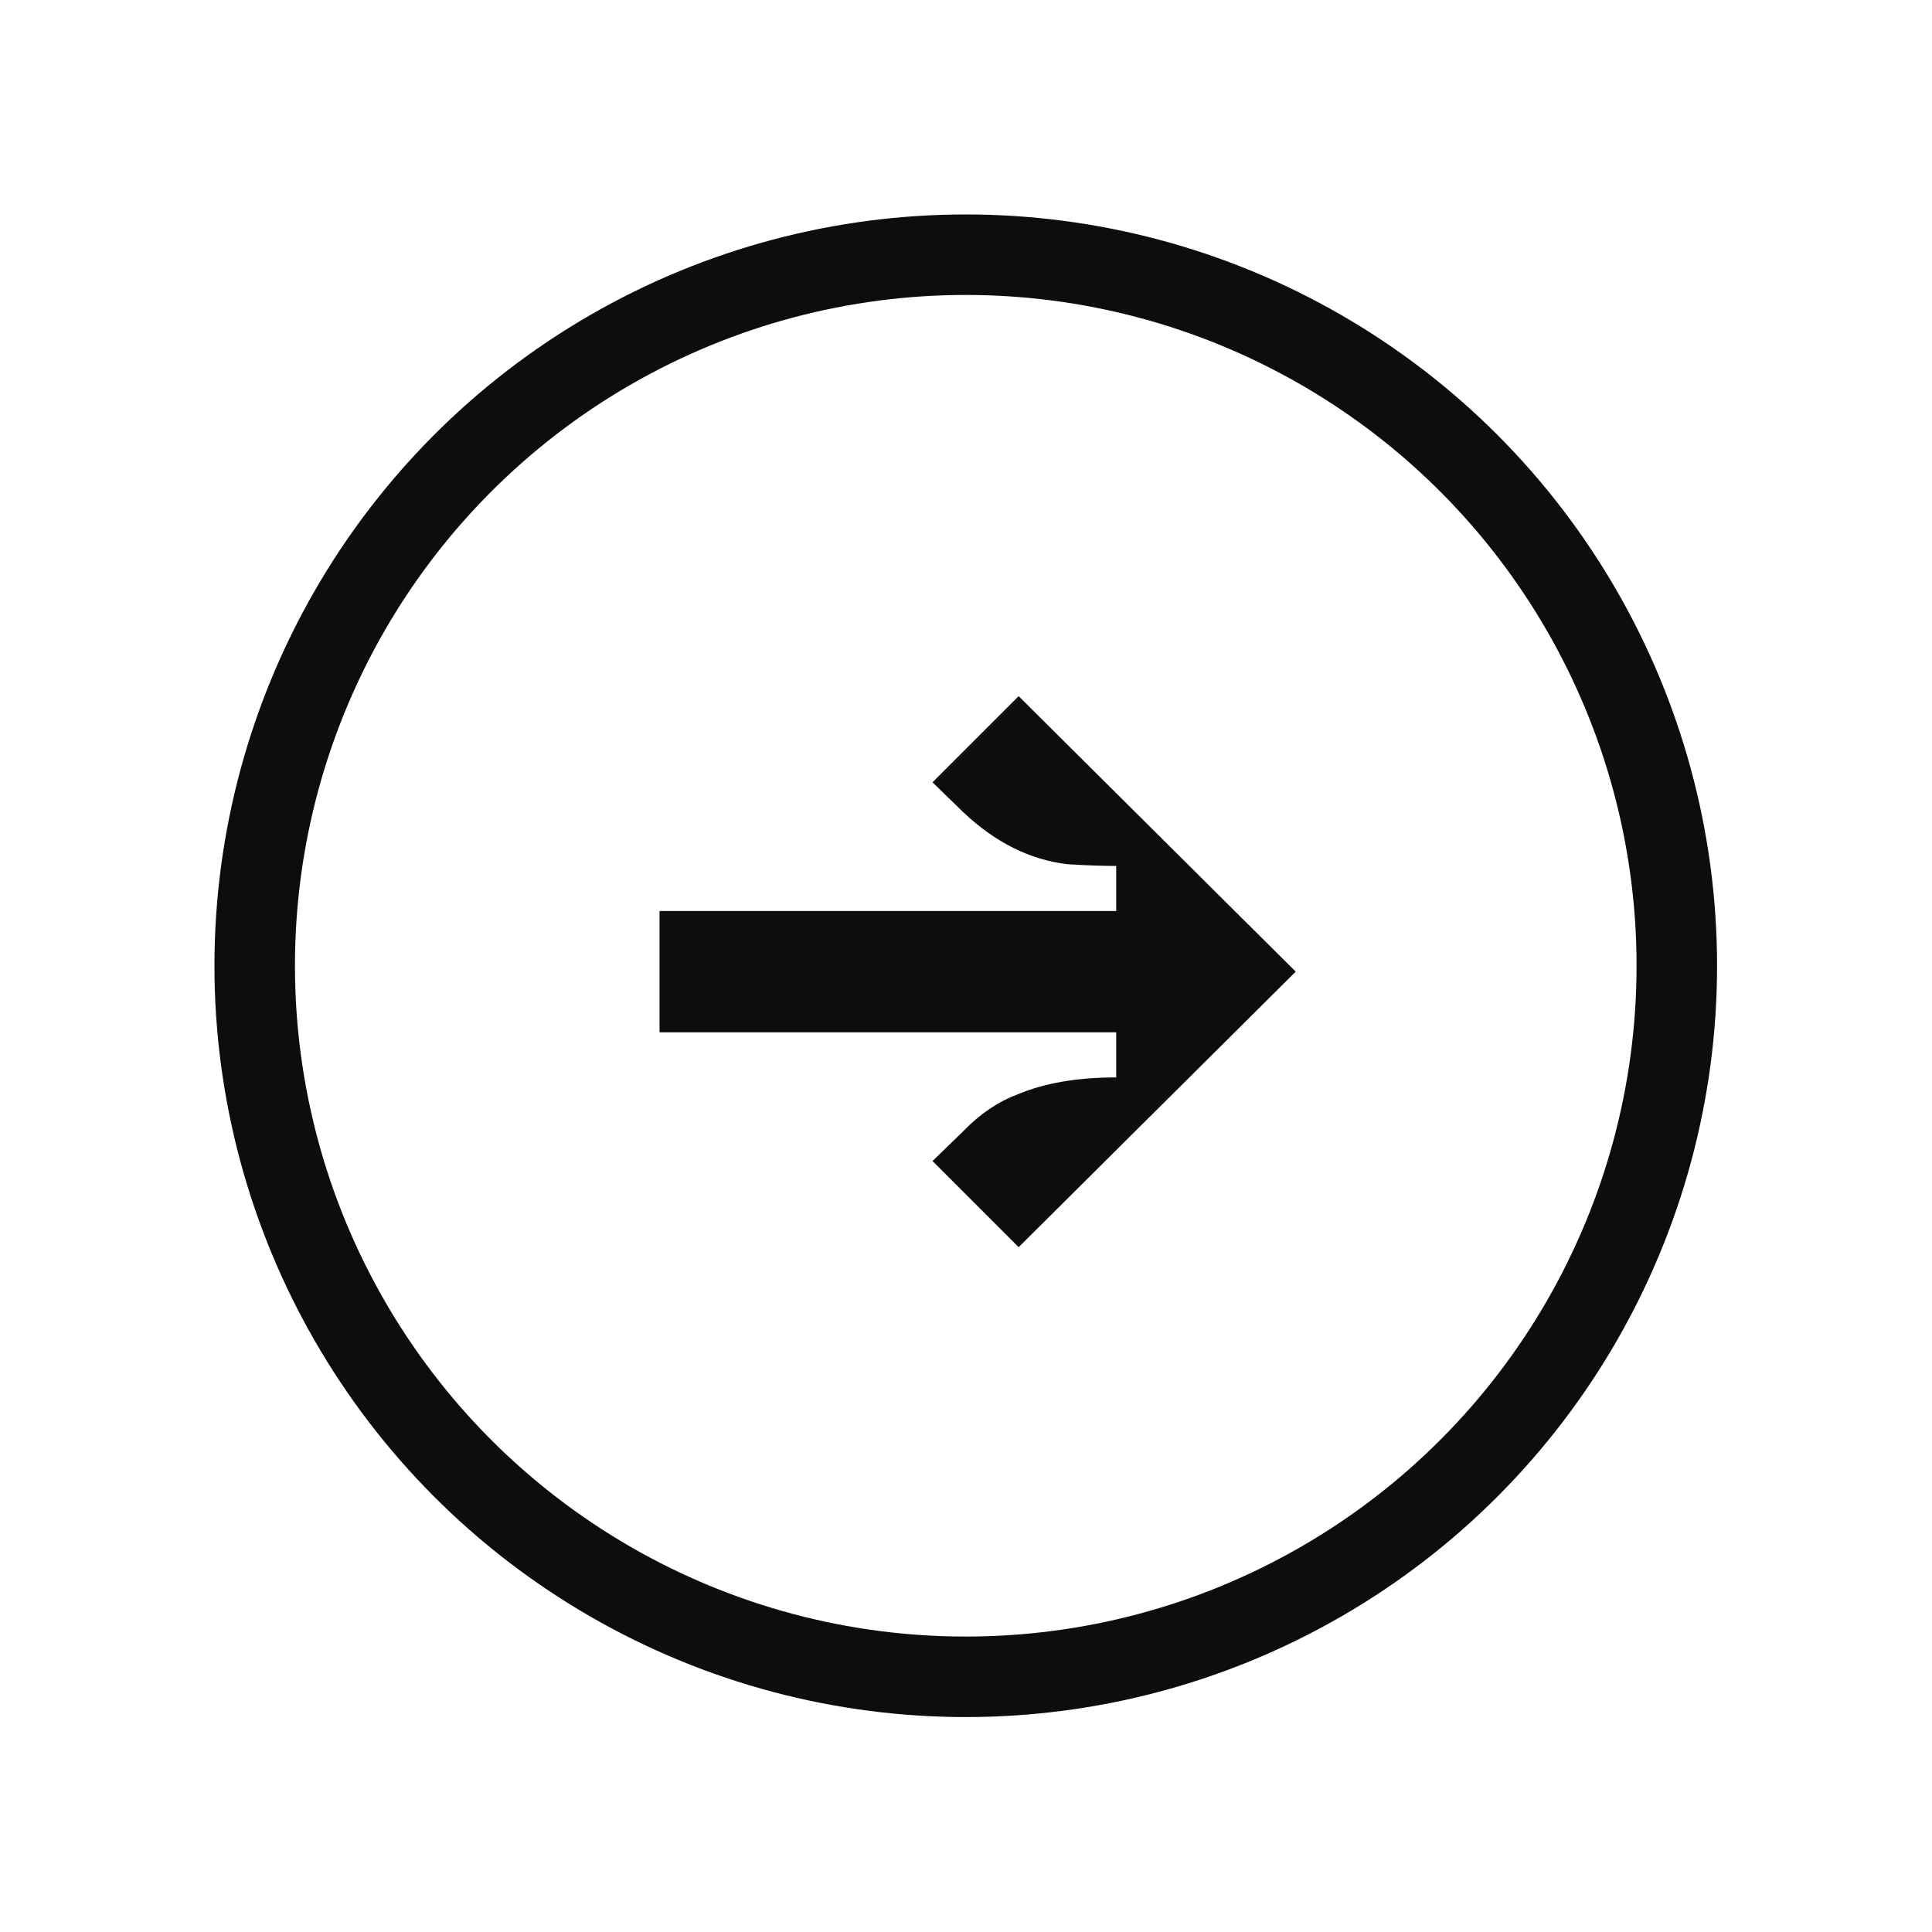
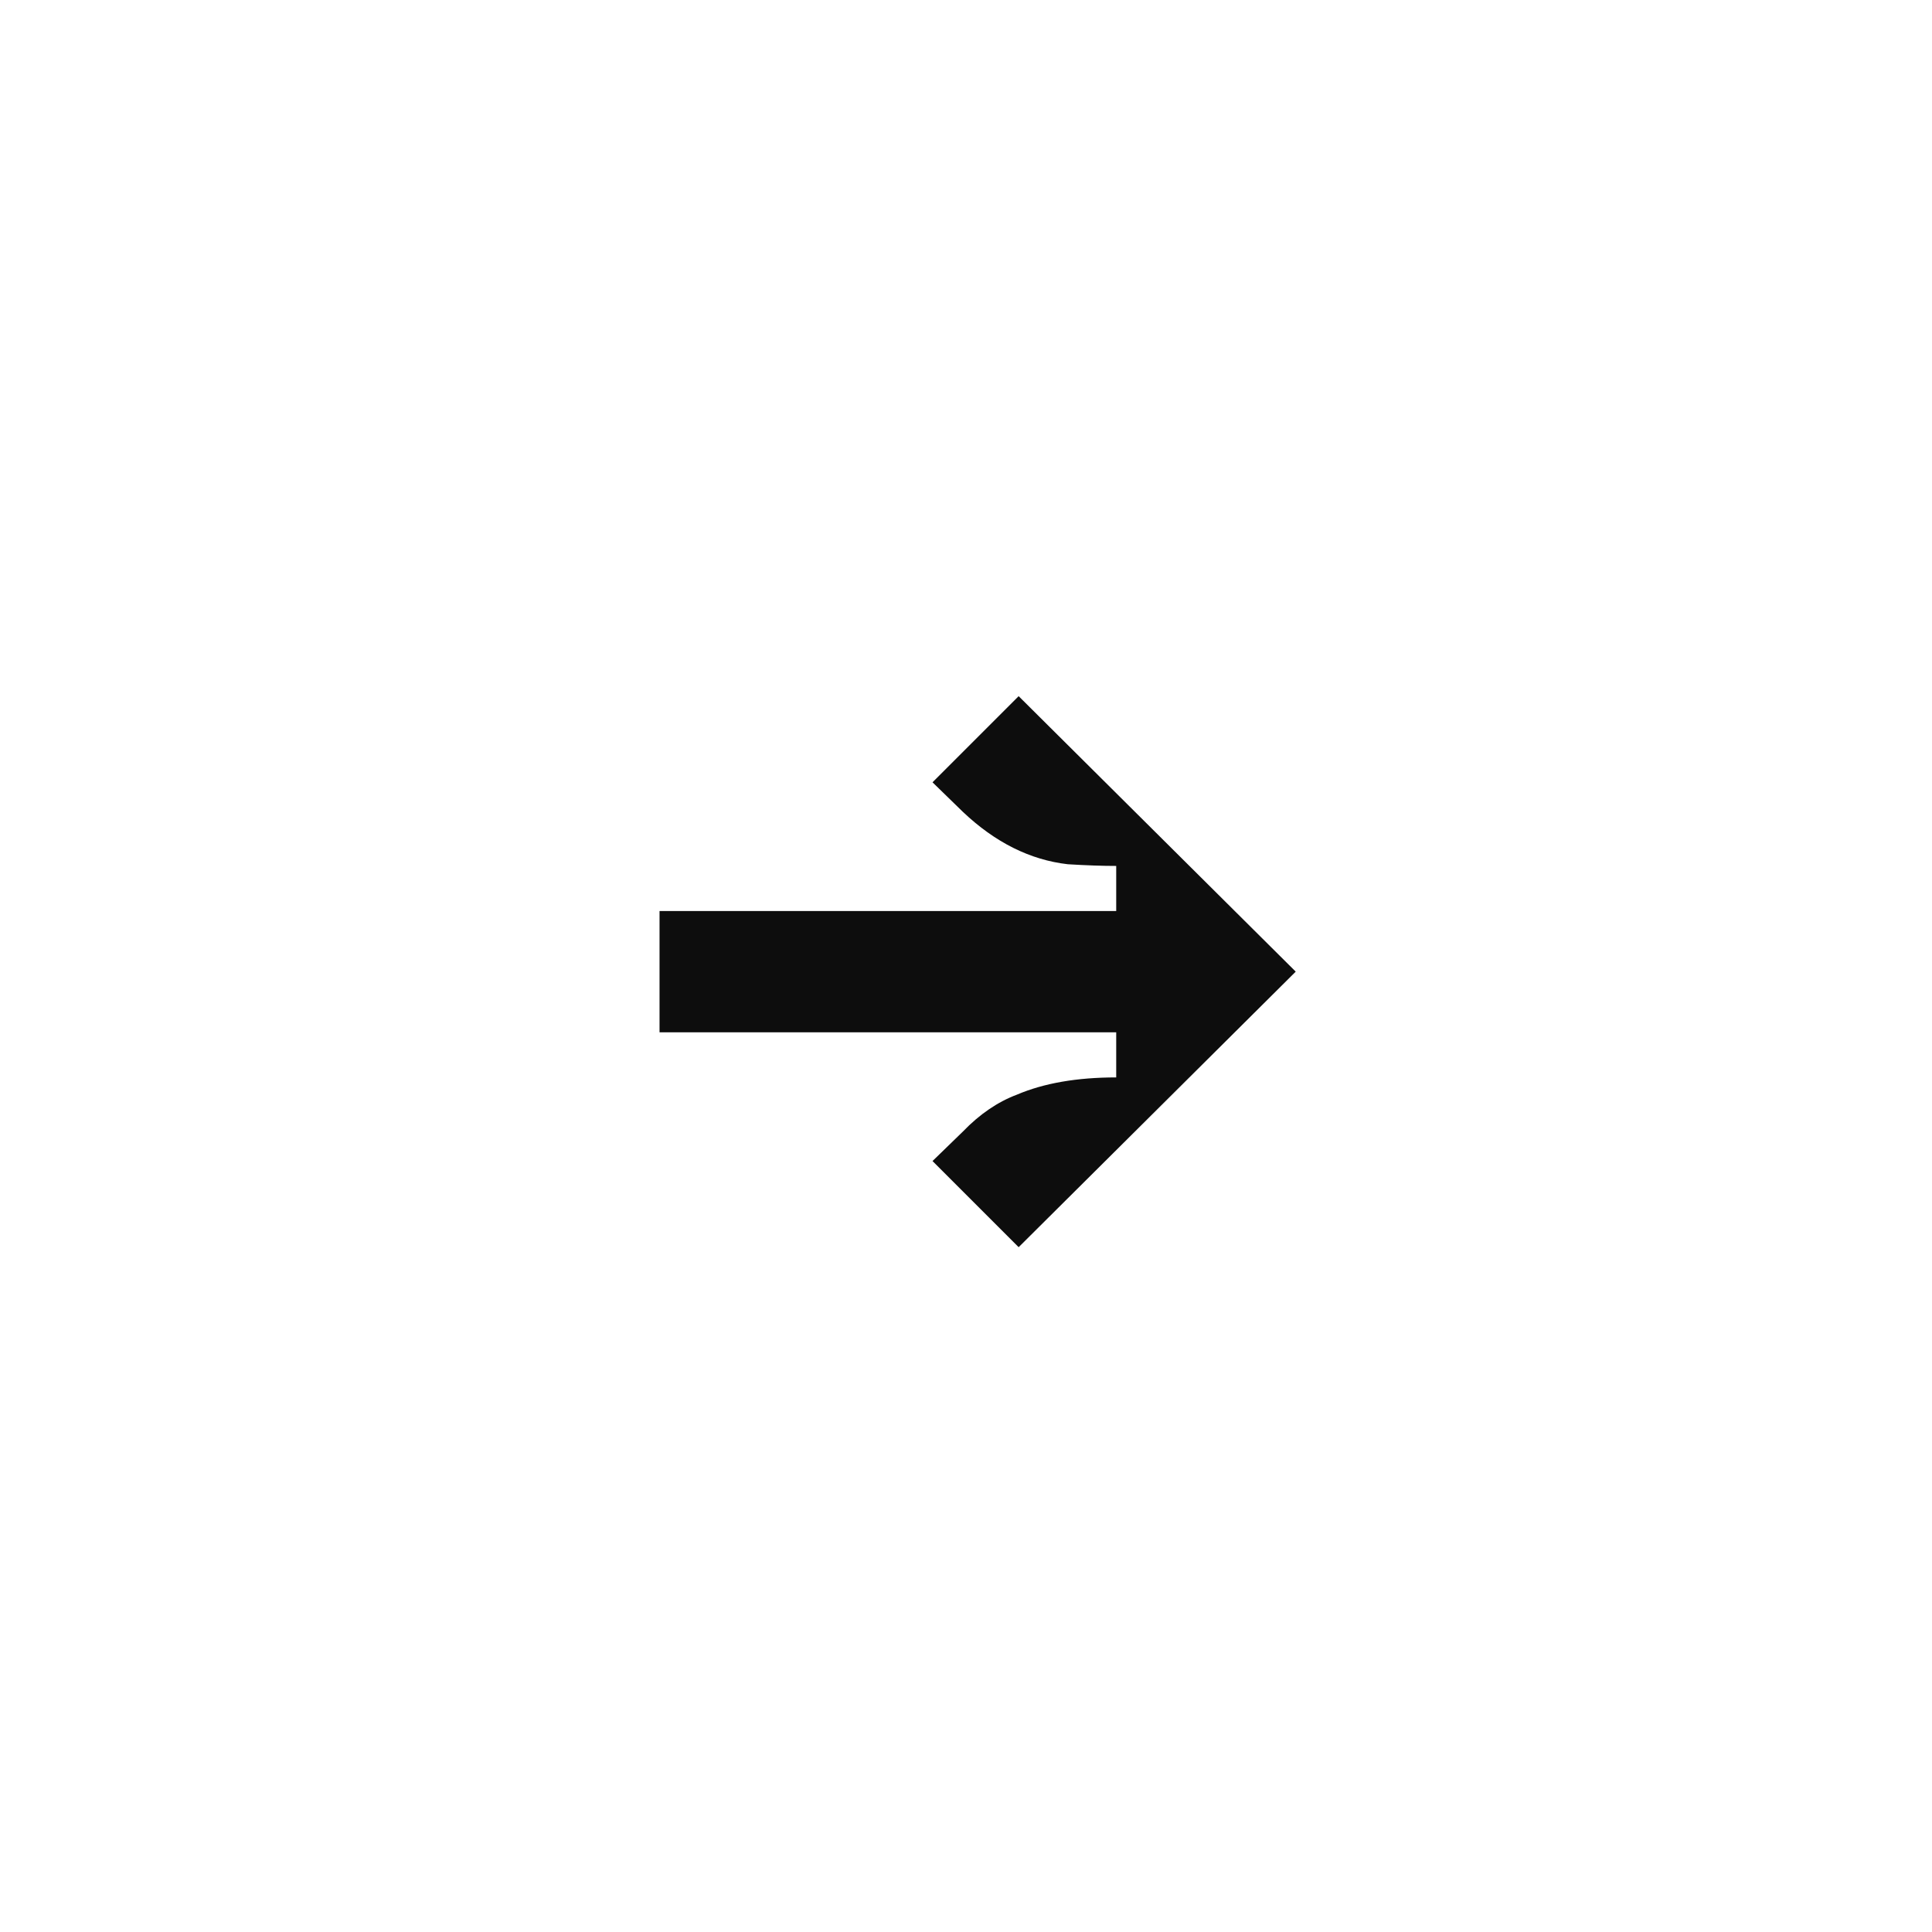
<svg xmlns="http://www.w3.org/2000/svg" width="24" height="24" viewBox="0 0 24 24" fill="none">
-   <circle cx="11.997" cy="11.997" r="8.833" stroke="#0D0D0D" />
  <path d="M8.193 11.317H13.866V10.757C13.696 10.757 13.495 10.75 13.265 10.736C12.796 10.682 12.362 10.465 11.961 10.085L11.584 9.718L12.654 8.648L16.096 12.07L12.654 15.493L11.584 14.423L11.961 14.057C12.171 13.839 12.396 13.687 12.633 13.598C12.966 13.456 13.377 13.384 13.866 13.384V12.824H8.193V11.317Z" fill="#0D0D0D" />
</svg>